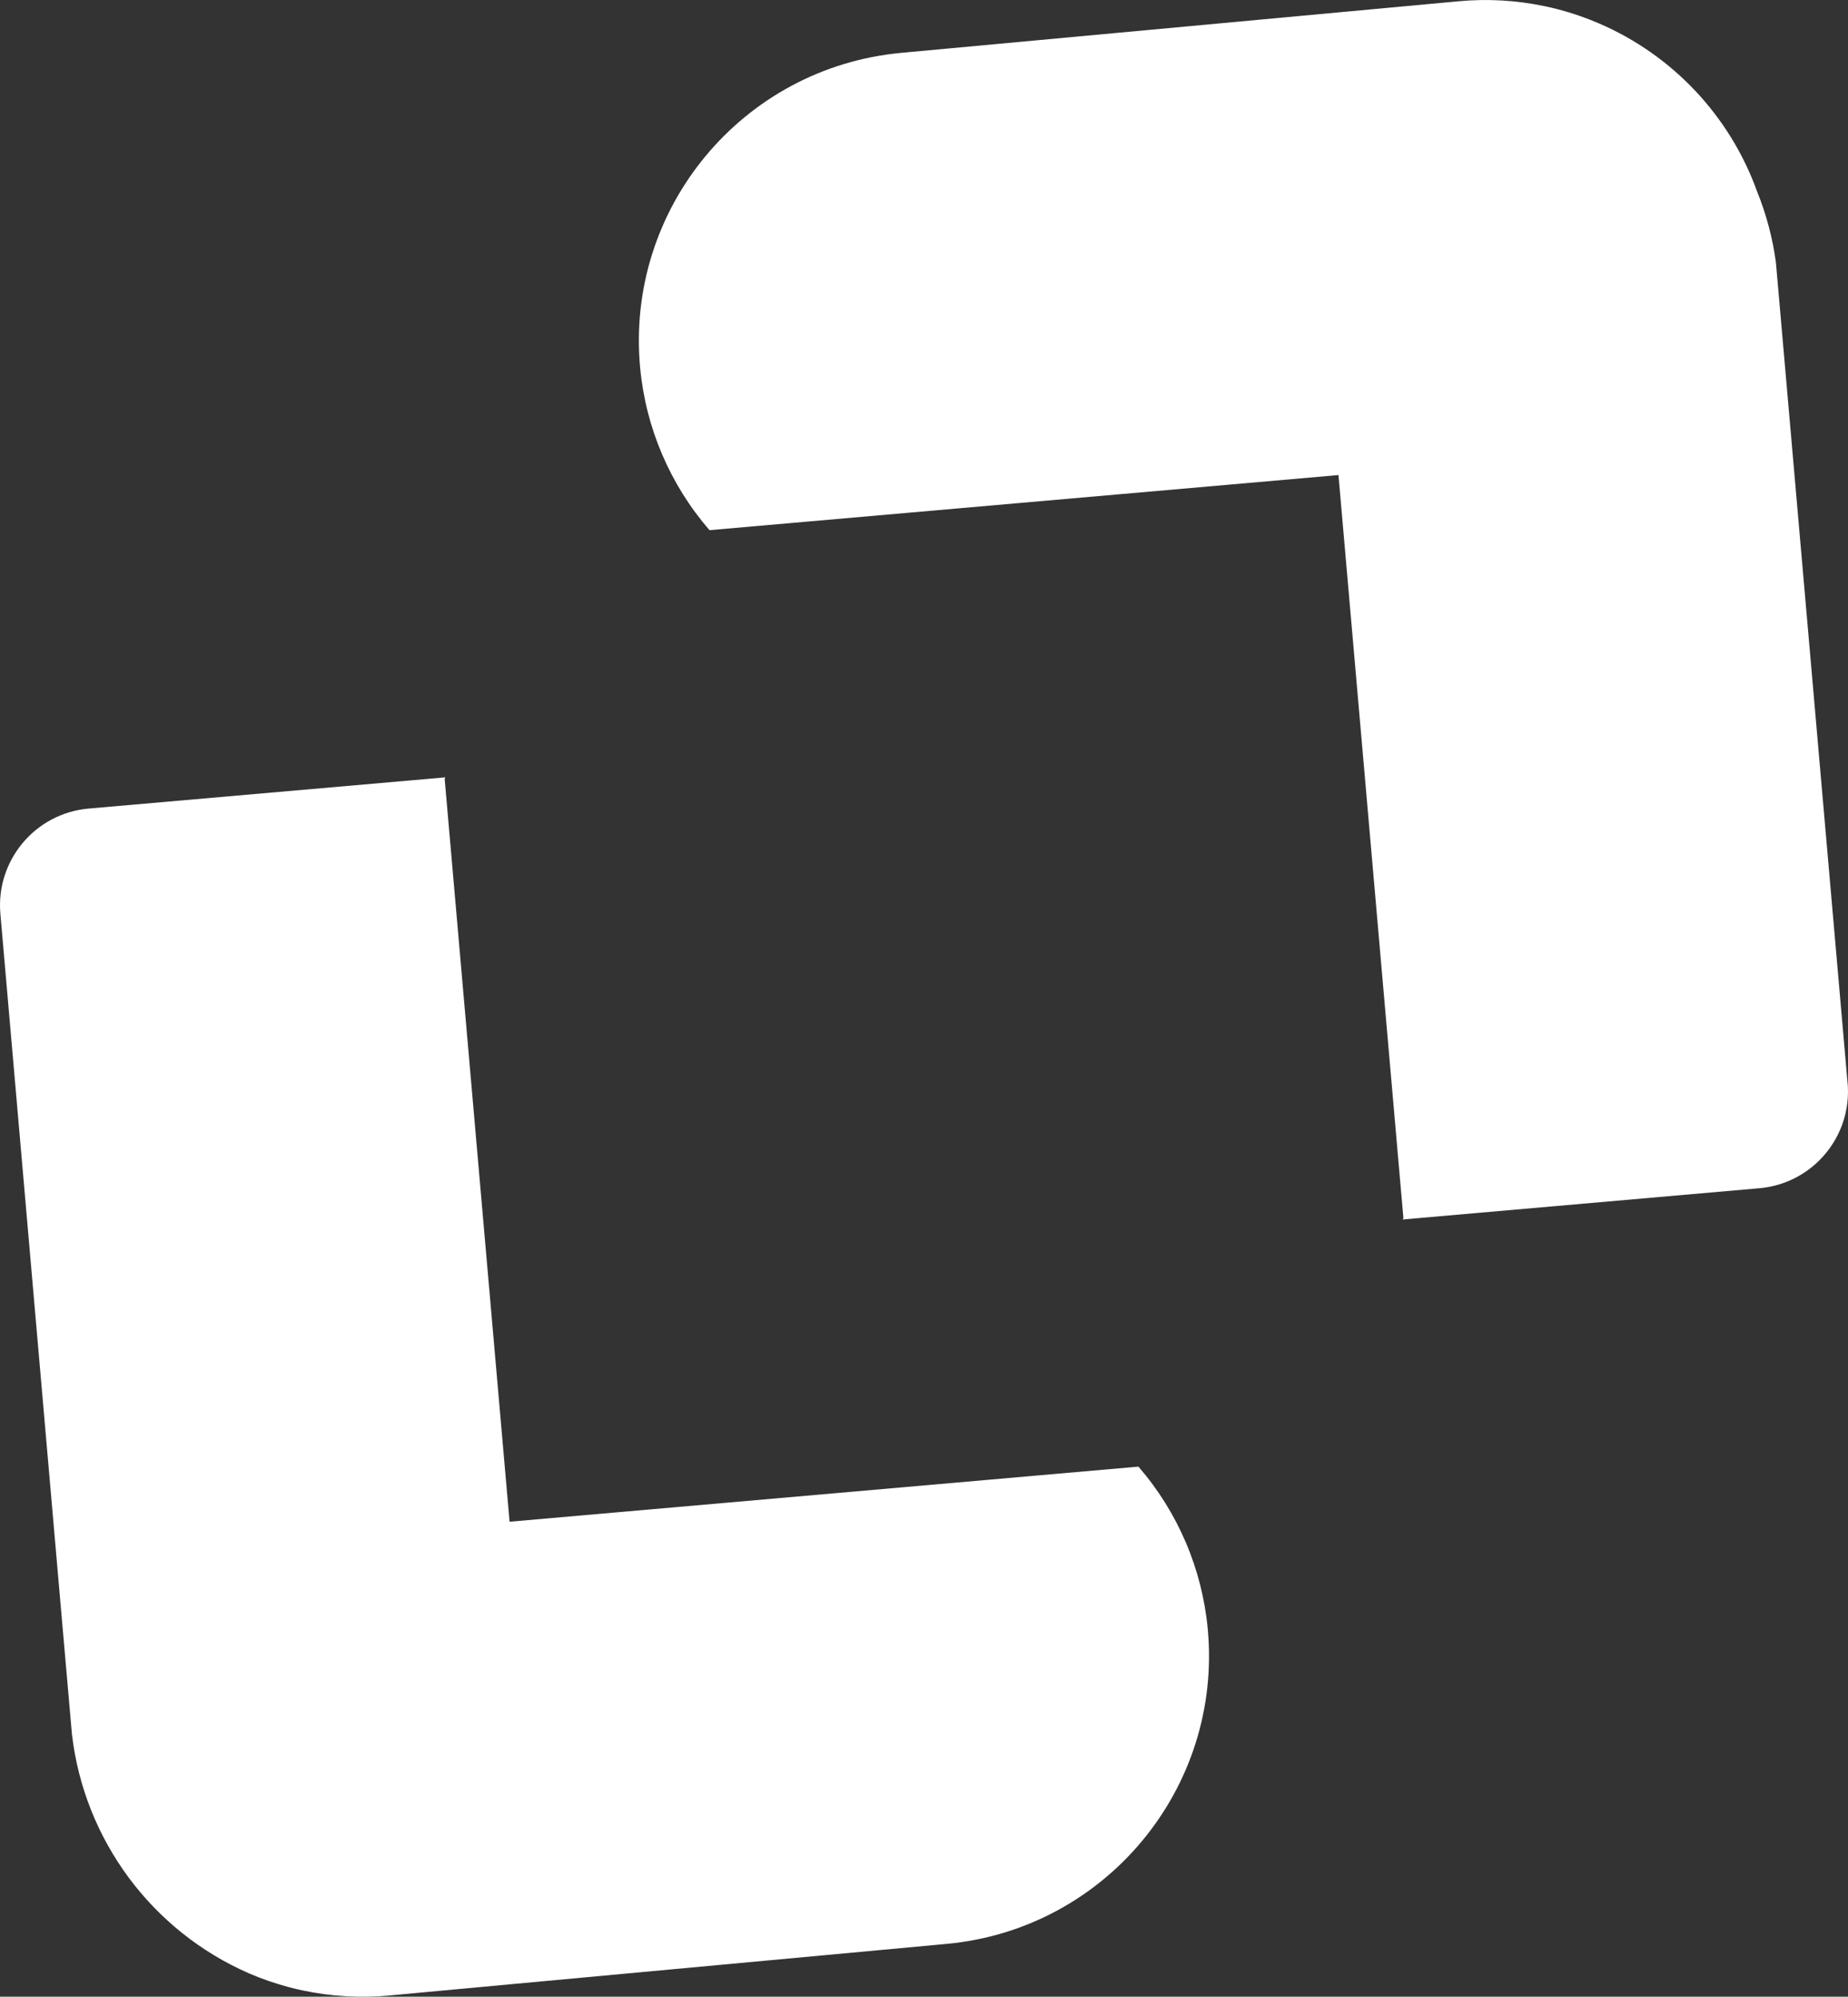
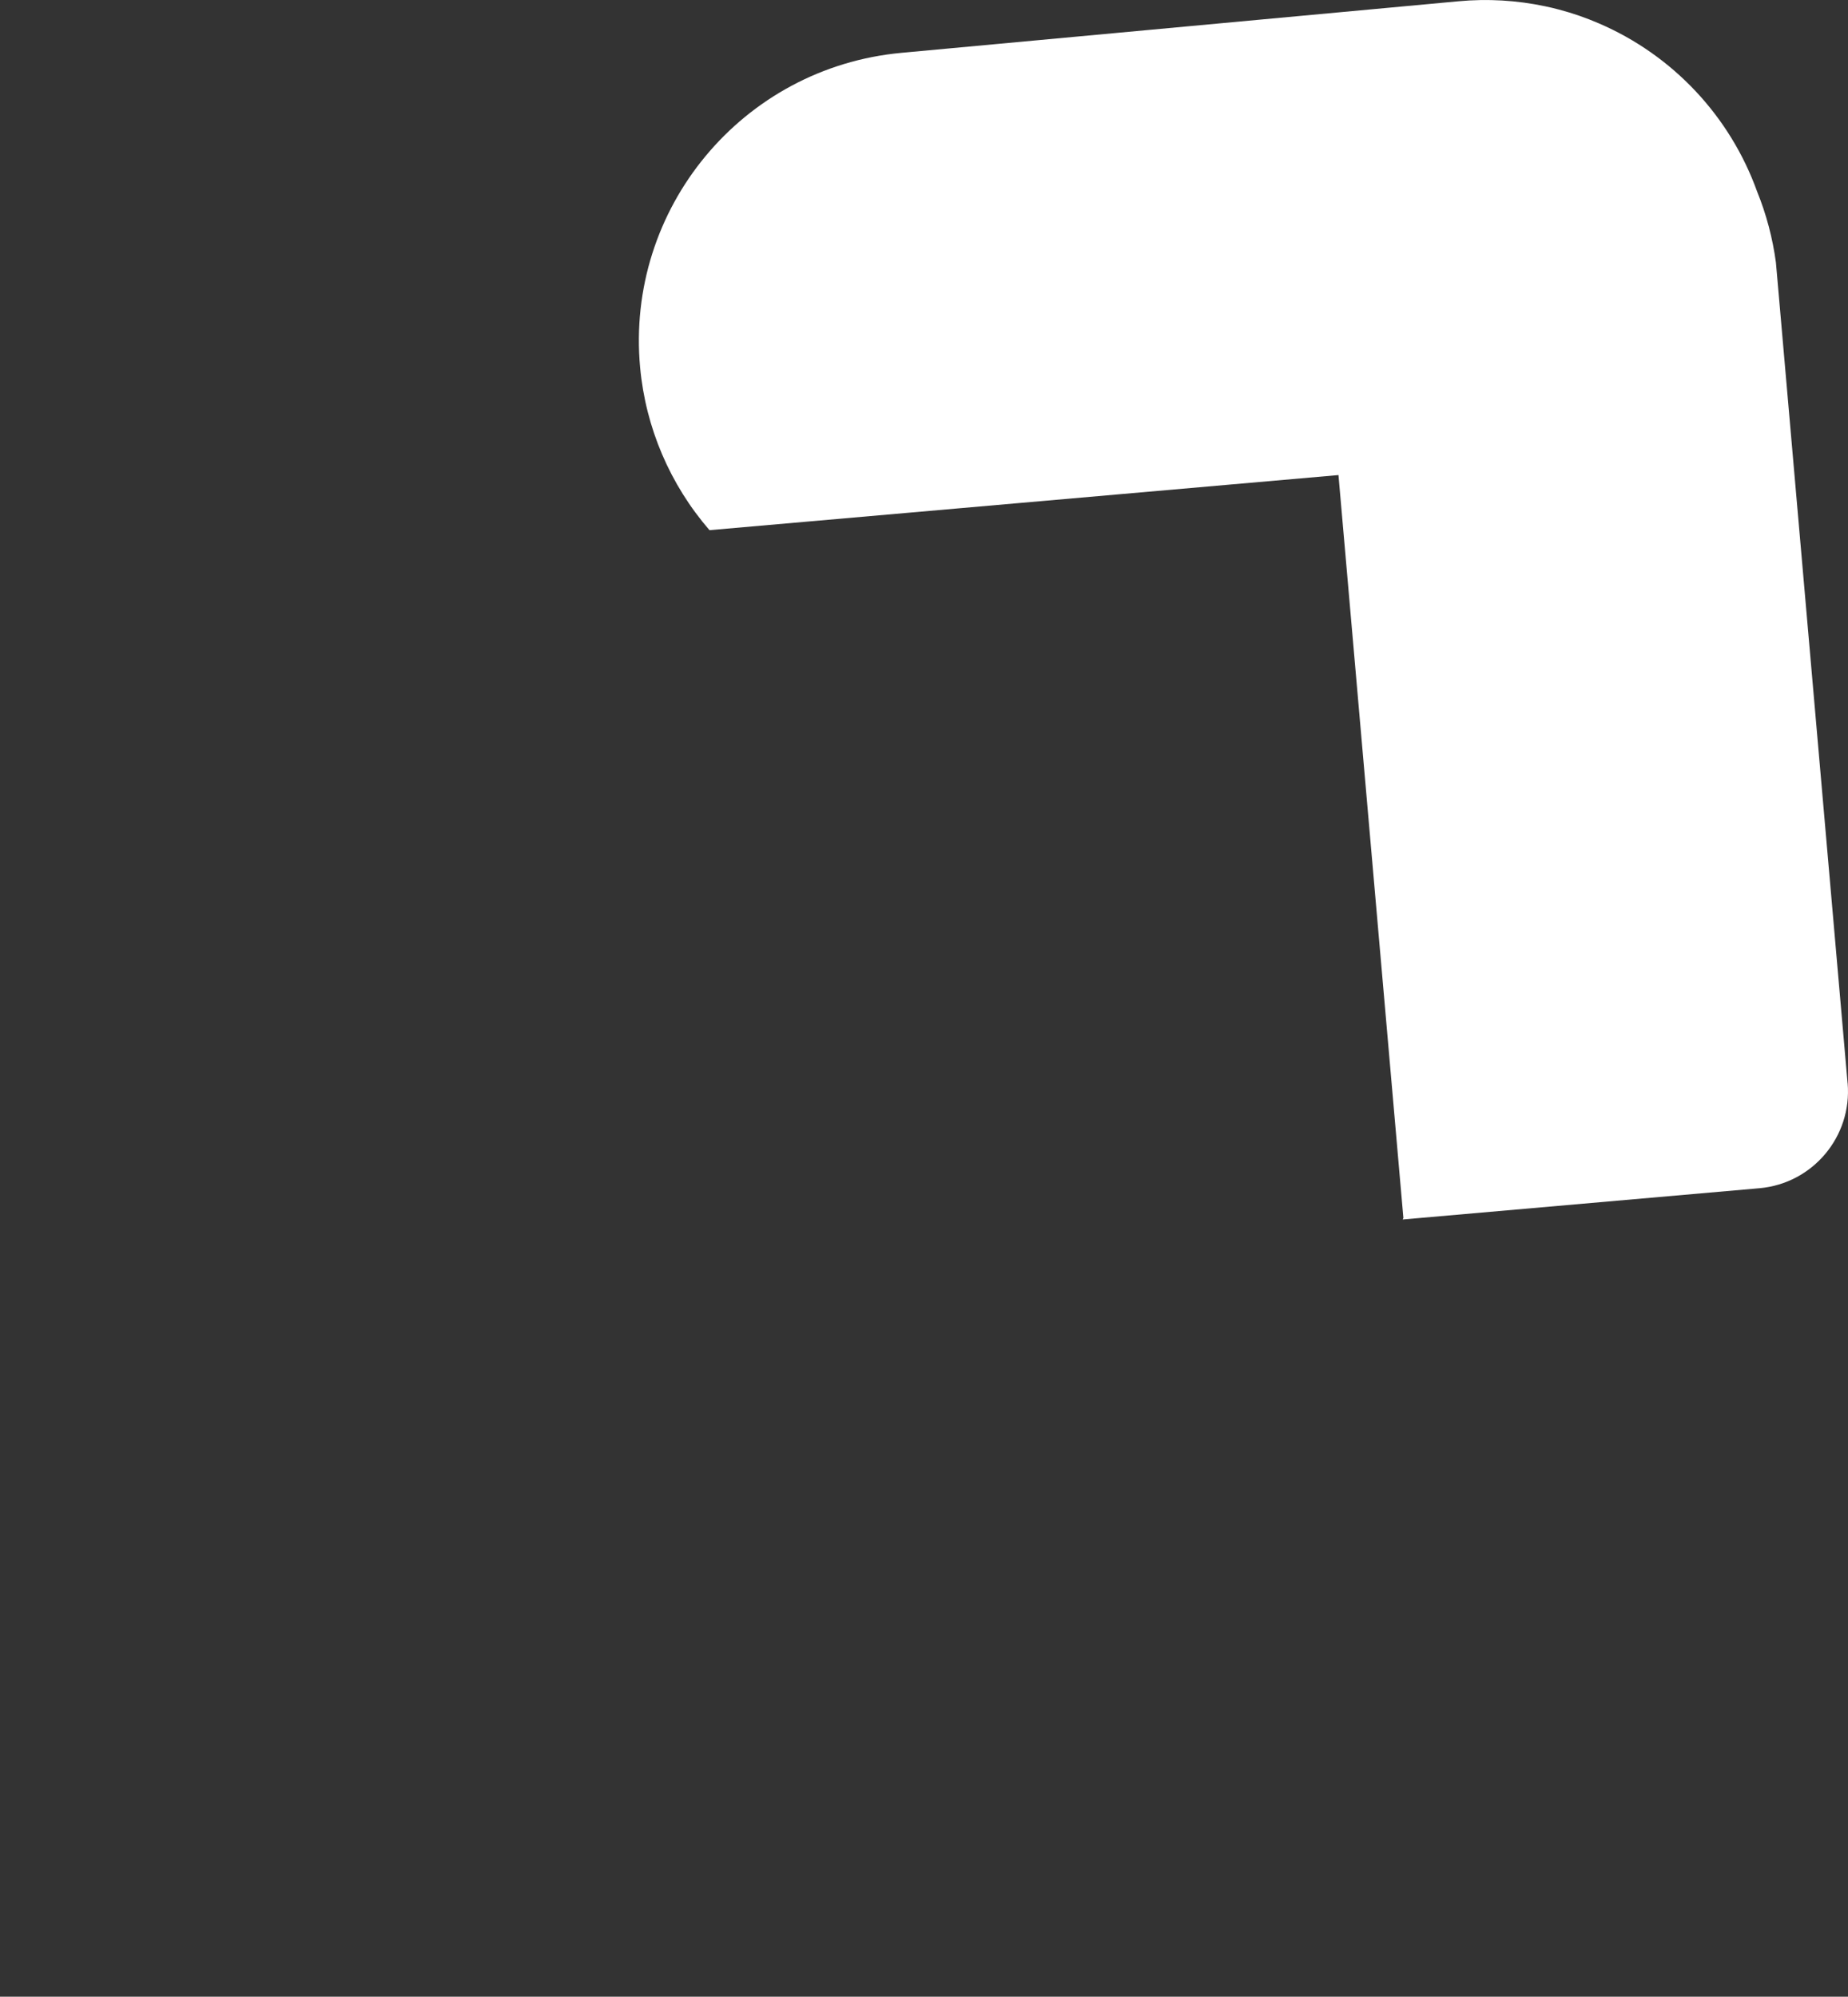
<svg xmlns="http://www.w3.org/2000/svg" id="Laag_1" data-name="Laag 1" viewBox="0 0 360.95 389.91">
  <rect x="0" y="0" width="360.95" height="389.91" fill="#333333" stroke="none" />
  <defs>
    <style>
      .cls-1 {
        fill: #fff;
        stroke-width: 0px;
      }
    </style>
  </defs>
  <g id="Repeat_Grid_1" data-name="Repeat Grid 1">
    <g id="Group_2" data-name="Group 2">
      <g id="Group_1" data-name="Group 1">
-         <path id="Path_3" data-name="Path 3" class="cls-1" d="M222.38,286.4l-122.85,10.76-12.68-145.07.14-.29-69.74,6.1c-10.39.95-18.06,10.11-17.18,20.5l11.76,134.87,2.22,25.38c2.4,20.62,15.58,38.41,34.6,46.71,2.52,1.09,5.13,1.98,7.78,2.69.89.24,1.79.45,2.69.64,5.57,1.18,11.29,1.51,16.95.98l108.82-10.07c31.06-2.88,53.89-30.4,51.01-61.46-1.09-11.73-5.82-22.83-13.54-31.74" />
        <path id="Path_4" data-name="Path 4" class="cls-1" d="M360.87,211.53l-11.78-134.89-2.22-25.39c-.64-4.75-1.87-9.4-3.67-13.84-5.31-14.76-16.51-26.66-30.92-32.85-2.52-1.09-5.12-1.99-7.78-2.69-.89-.24-1.78-.45-2.69-.64-5.57-1.18-11.28-1.51-16.95-.98l-108.82,10.07c-31.06,2.89-53.89,30.4-51.01,61.46,1.09,11.74,5.83,22.84,13.55,31.75l122.85-10.76,12.68,145.08-.14.29,69.74-6.11c10.38-.95,18.05-10.1,17.17-20.49" />
      </g>
    </g>
  </g>
</svg>